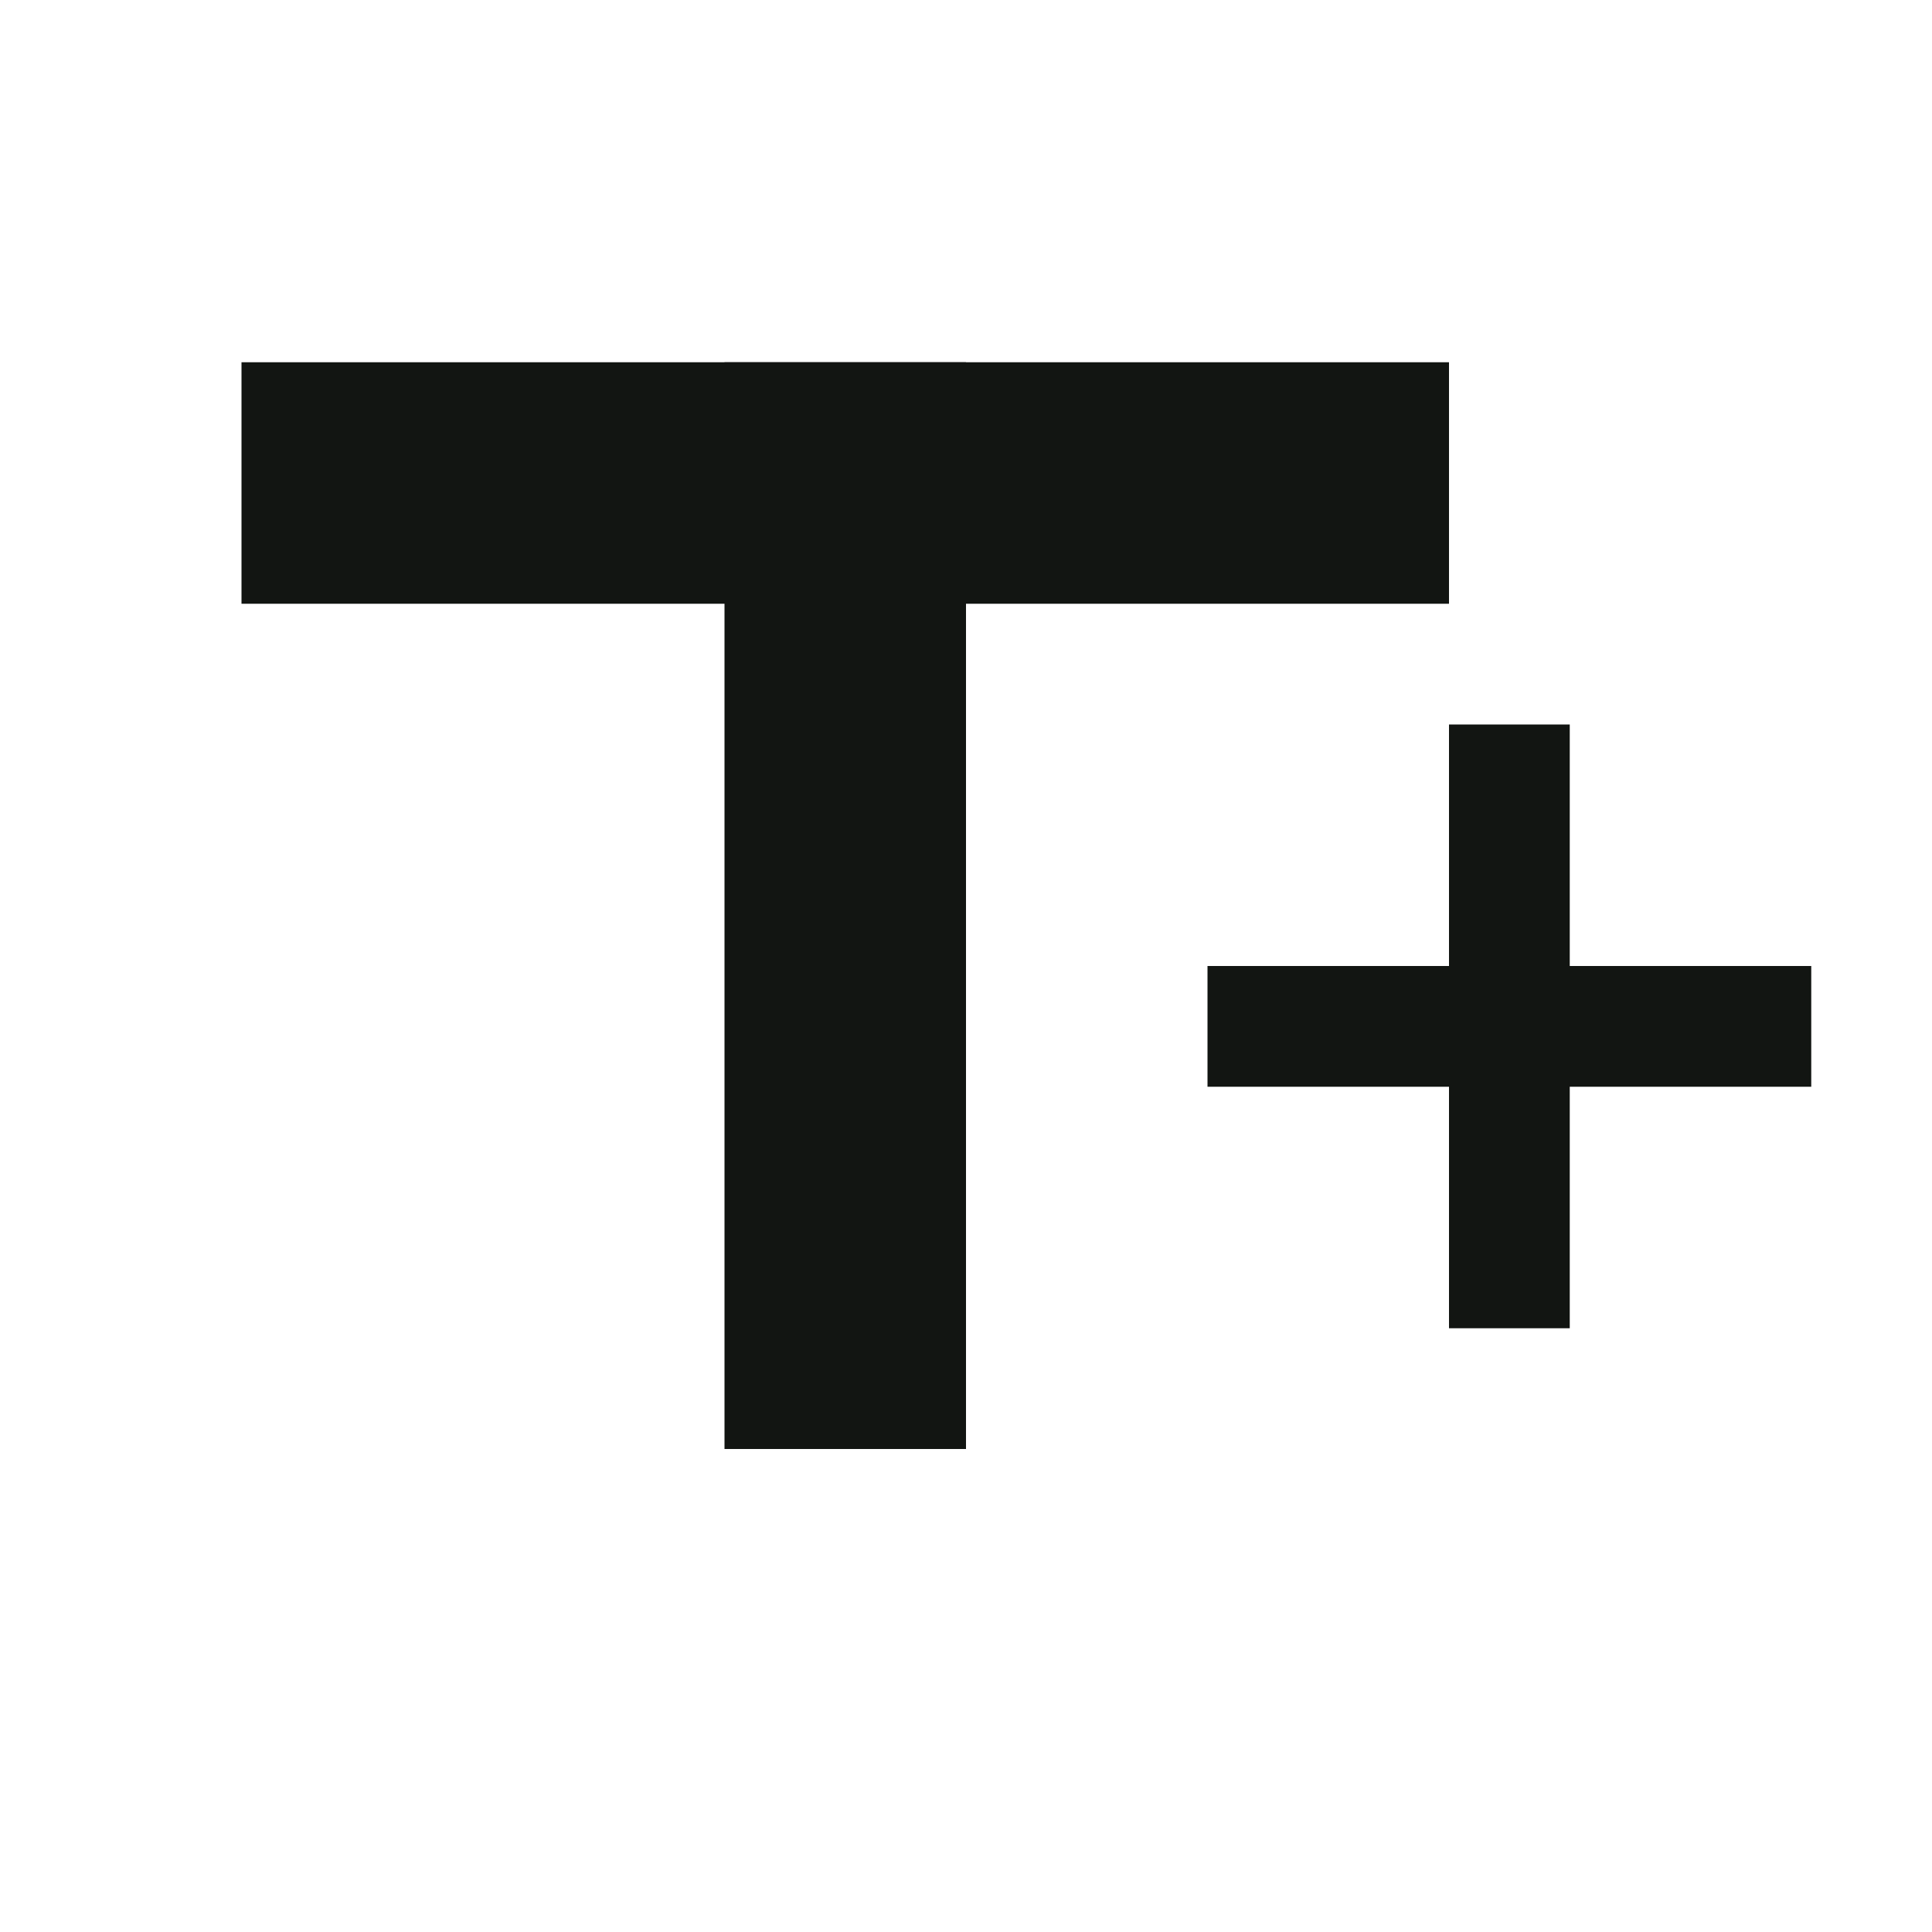
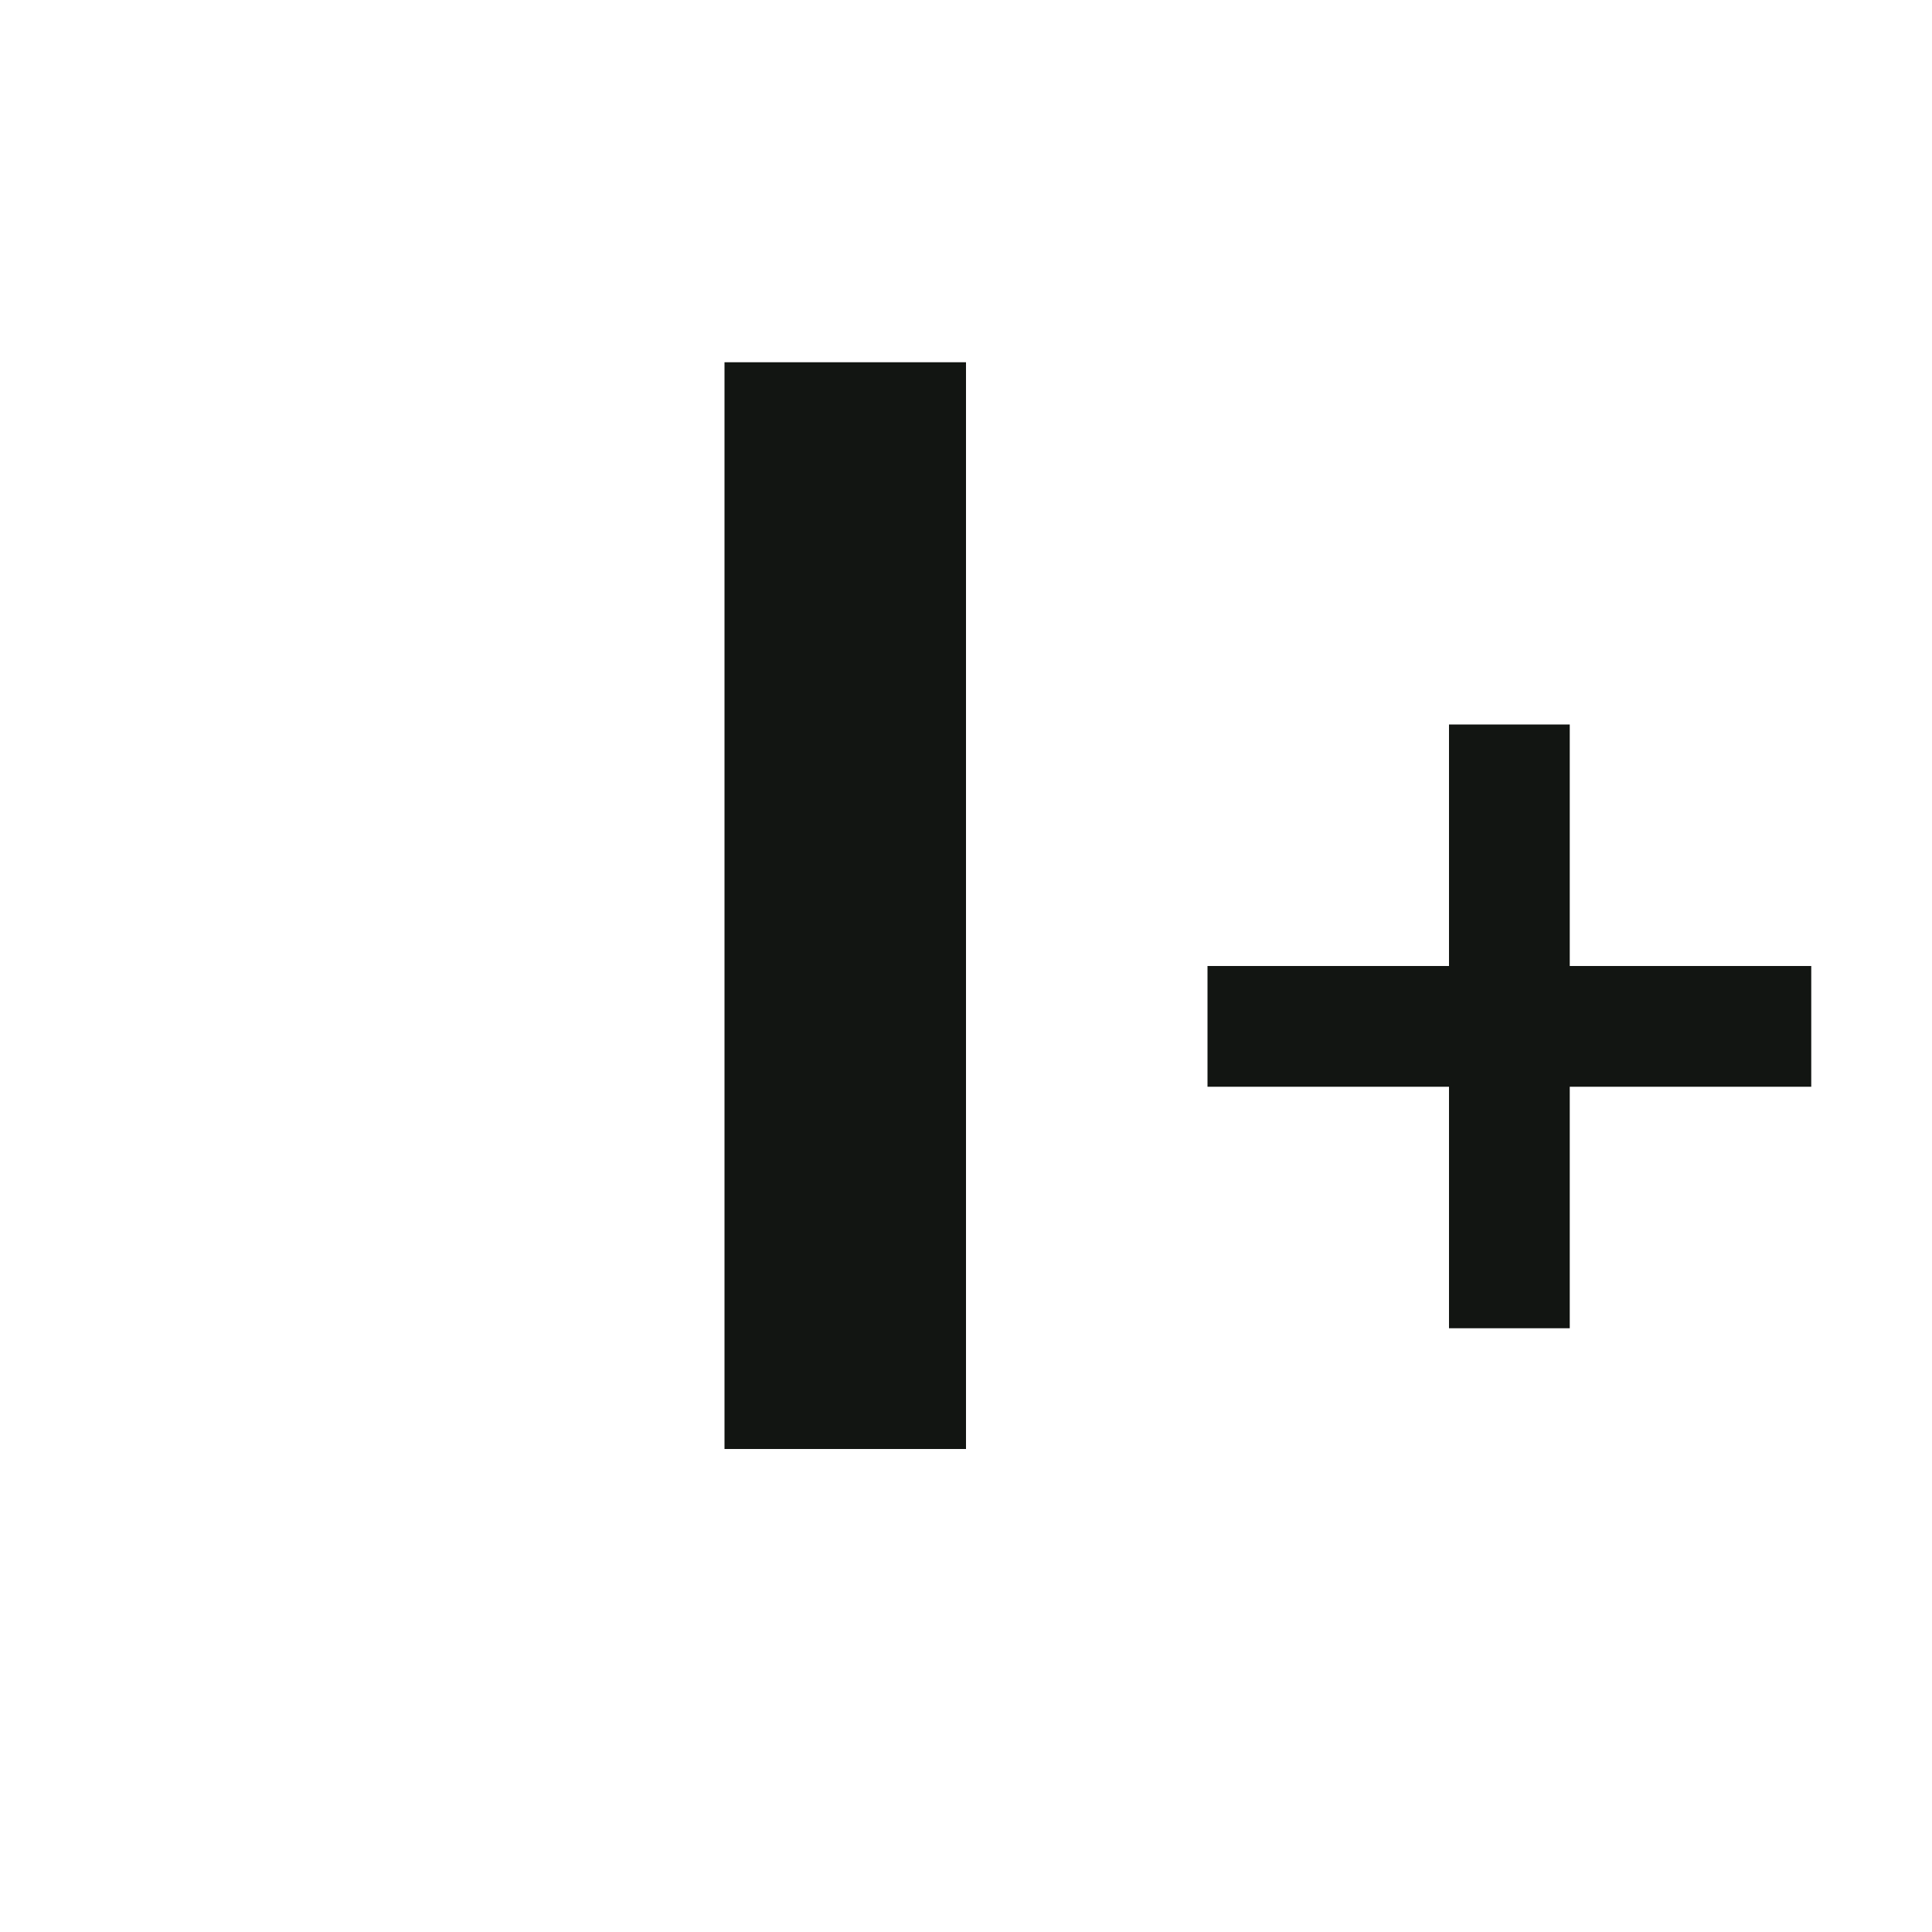
<svg xmlns="http://www.w3.org/2000/svg" version="1.1" x="0px" y="0px" width="16px" height="16px" viewBox="0 0 16 16" enable-background="new 0 0 16 16" xml:space="preserve">
  <g>
    <rect x="6" y="3" fill="#121512" width="2" height="9" />
  </g>
  <g>
-     <rect x="2" y="3" fill="#121512" width="10" height="2" />
-   </g>
+     </g>
  <g>
    <rect x="10" y="8" fill="#121512" width="5" height="1" />
  </g>
  <g>
    <rect x="12" y="6" fill="#121512" width="1" height="5" />
  </g>
</svg>